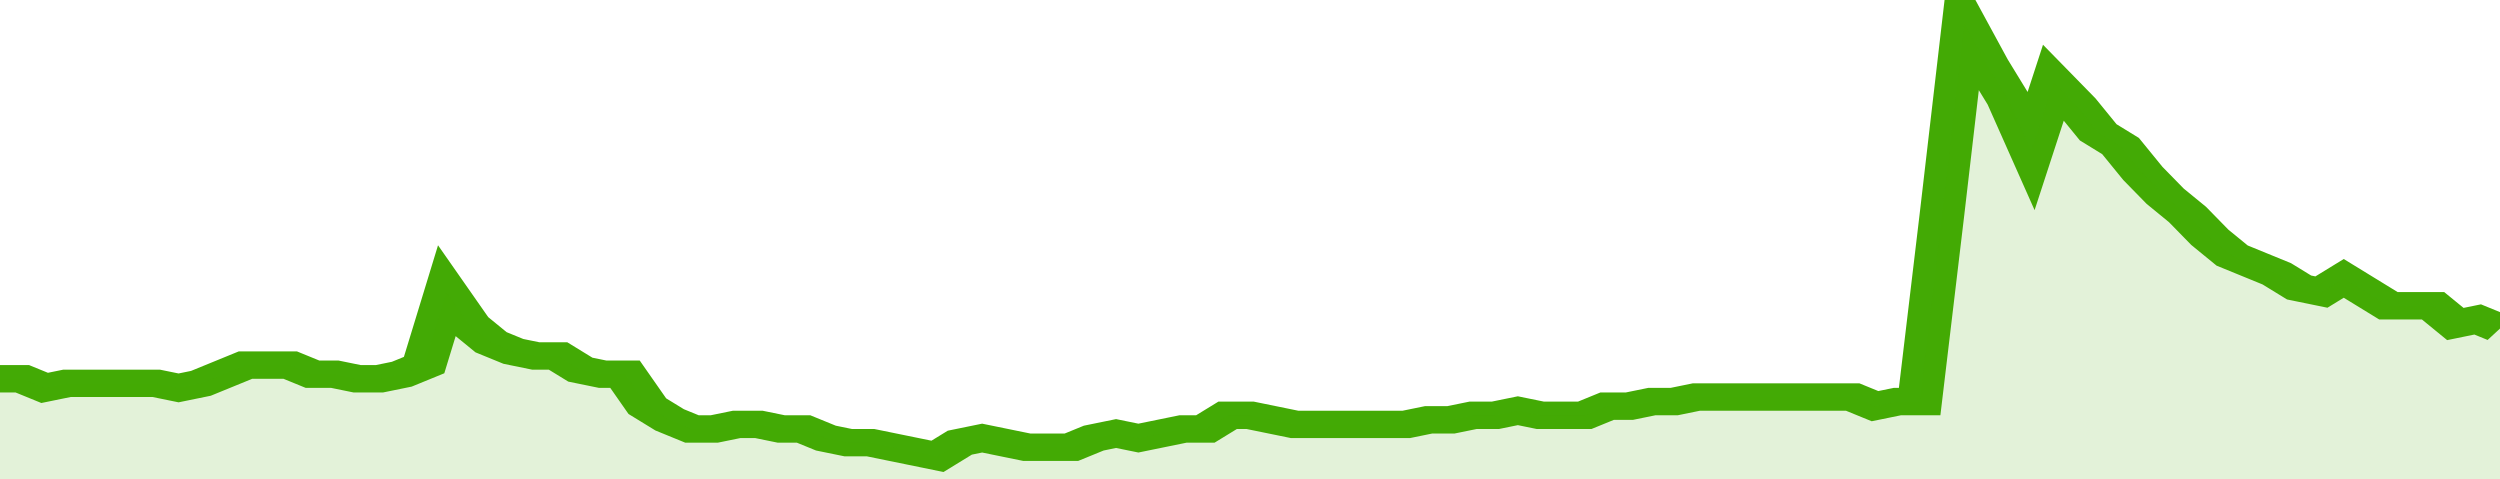
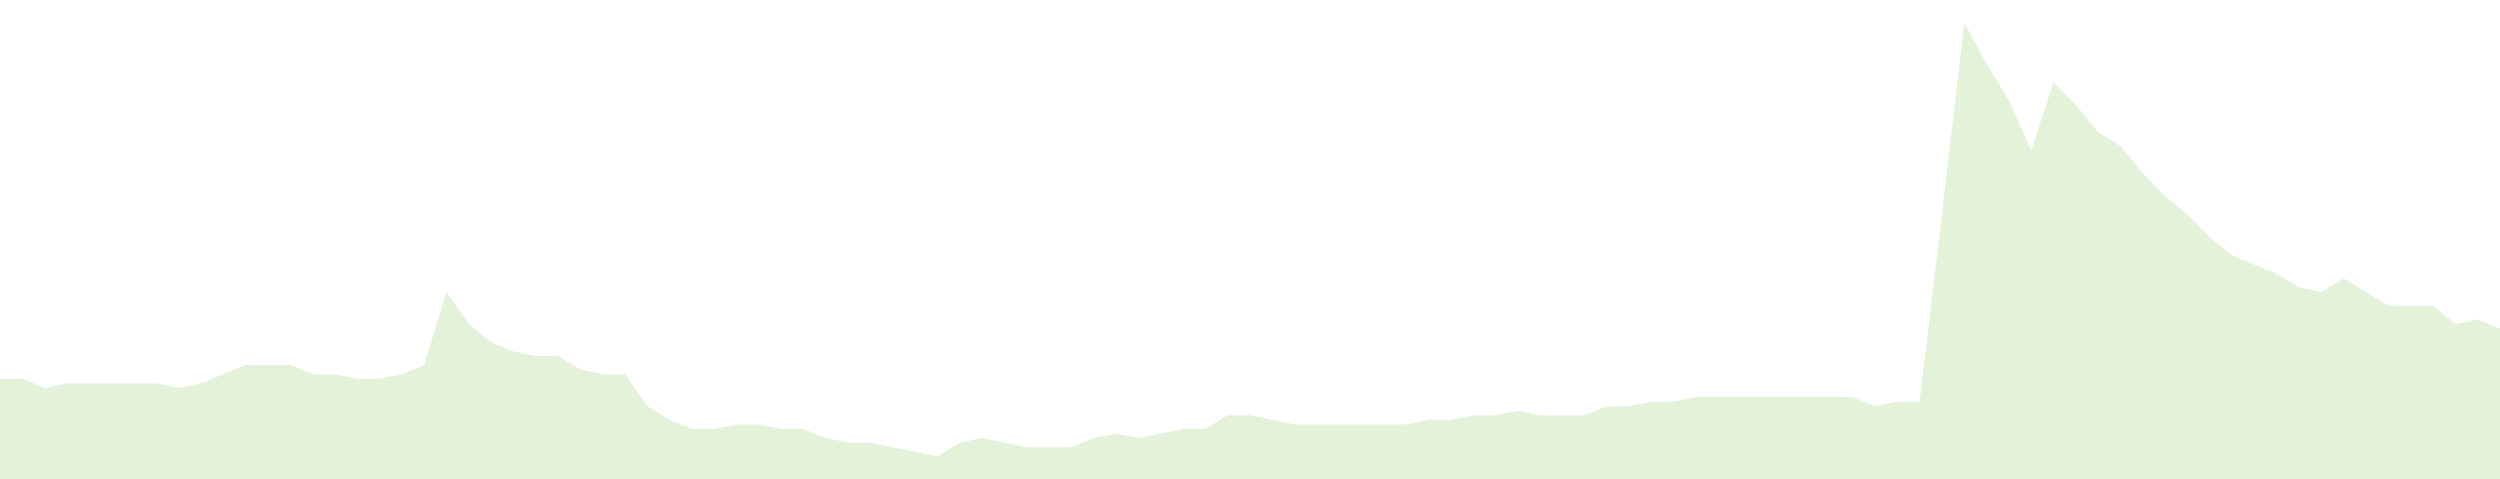
<svg xmlns="http://www.w3.org/2000/svg" viewBox="0 0 336 105" width="120" height="23" preserveAspectRatio="none">
-   <polyline fill="none" stroke="#43AA05" stroke-width="6" points="0, 83 3, 83 6, 85 9, 84 12, 84 15, 84 18, 84 21, 84 24, 85 27, 84 30, 82 33, 80 36, 80 39, 80 42, 82 45, 82 48, 83 51, 83 54, 82 57, 80 60, 64 63, 71 66, 75 69, 77 72, 78 75, 78 78, 81 81, 82 84, 82 87, 89 90, 92 93, 94 96, 94 99, 93 102, 93 105, 94 108, 94 111, 96 114, 97 117, 97 120, 98 123, 99 126, 100 129, 97 132, 96 135, 97 138, 98 141, 98 144, 98 147, 96 150, 95 153, 96 156, 95 159, 94 162, 94 165, 91 168, 91 171, 92 174, 93 177, 93 180, 93 183, 93 186, 93 189, 93 192, 92 195, 92 198, 91 201, 91 204, 90 207, 91 210, 91 213, 91 216, 89 219, 89 222, 88 225, 88 228, 87 231, 87 234, 87 237, 87 240, 87 243, 87 246, 87 249, 87 252, 89 255, 88 258, 88 261, 47 264, 5 267, 14 270, 22 273, 33 276, 18 279, 23 282, 29 285, 32 288, 38 291, 43 294, 47 297, 52 300, 56 303, 58 306, 60 309, 63 312, 64 315, 61 318, 64 321, 67 324, 67 327, 67 330, 71 333, 70 336, 72 336, 72 "> </polyline>
  <polygon fill="#43AA05" opacity="0.15" points="0, 105 0, 83 3, 83 6, 85 9, 84 12, 84 15, 84 18, 84 21, 84 24, 85 27, 84 30, 82 33, 80 36, 80 39, 80 42, 82 45, 82 48, 83 51, 83 54, 82 57, 80 60, 64 63, 71 66, 75 69, 77 72, 78 75, 78 78, 81 81, 82 84, 82 87, 89 90, 92 93, 94 96, 94 99, 93 102, 93 105, 94 108, 94 111, 96 114, 97 117, 97 120, 98 123, 99 126, 100 129, 97 132, 96 135, 97 138, 98 141, 98 144, 98 147, 96 150, 95 153, 96 156, 95 159, 94 162, 94 165, 91 168, 91 171, 92 174, 93 177, 93 180, 93 183, 93 186, 93 189, 93 192, 92 195, 92 198, 91 201, 91 204, 90 207, 91 210, 91 213, 91 216, 89 219, 89 222, 88 225, 88 228, 87 231, 87 234, 87 237, 87 240, 87 243, 87 246, 87 249, 87 252, 89 255, 88 258, 88 261, 47 264, 5 267, 14 270, 22 273, 33 276, 18 279, 23 282, 29 285, 32 288, 38 291, 43 294, 47 297, 52 300, 56 303, 58 306, 60 309, 63 312, 64 315, 61 318, 64 321, 67 324, 67 327, 67 330, 71 333, 70 336, 72 336, 105 " />
</svg>